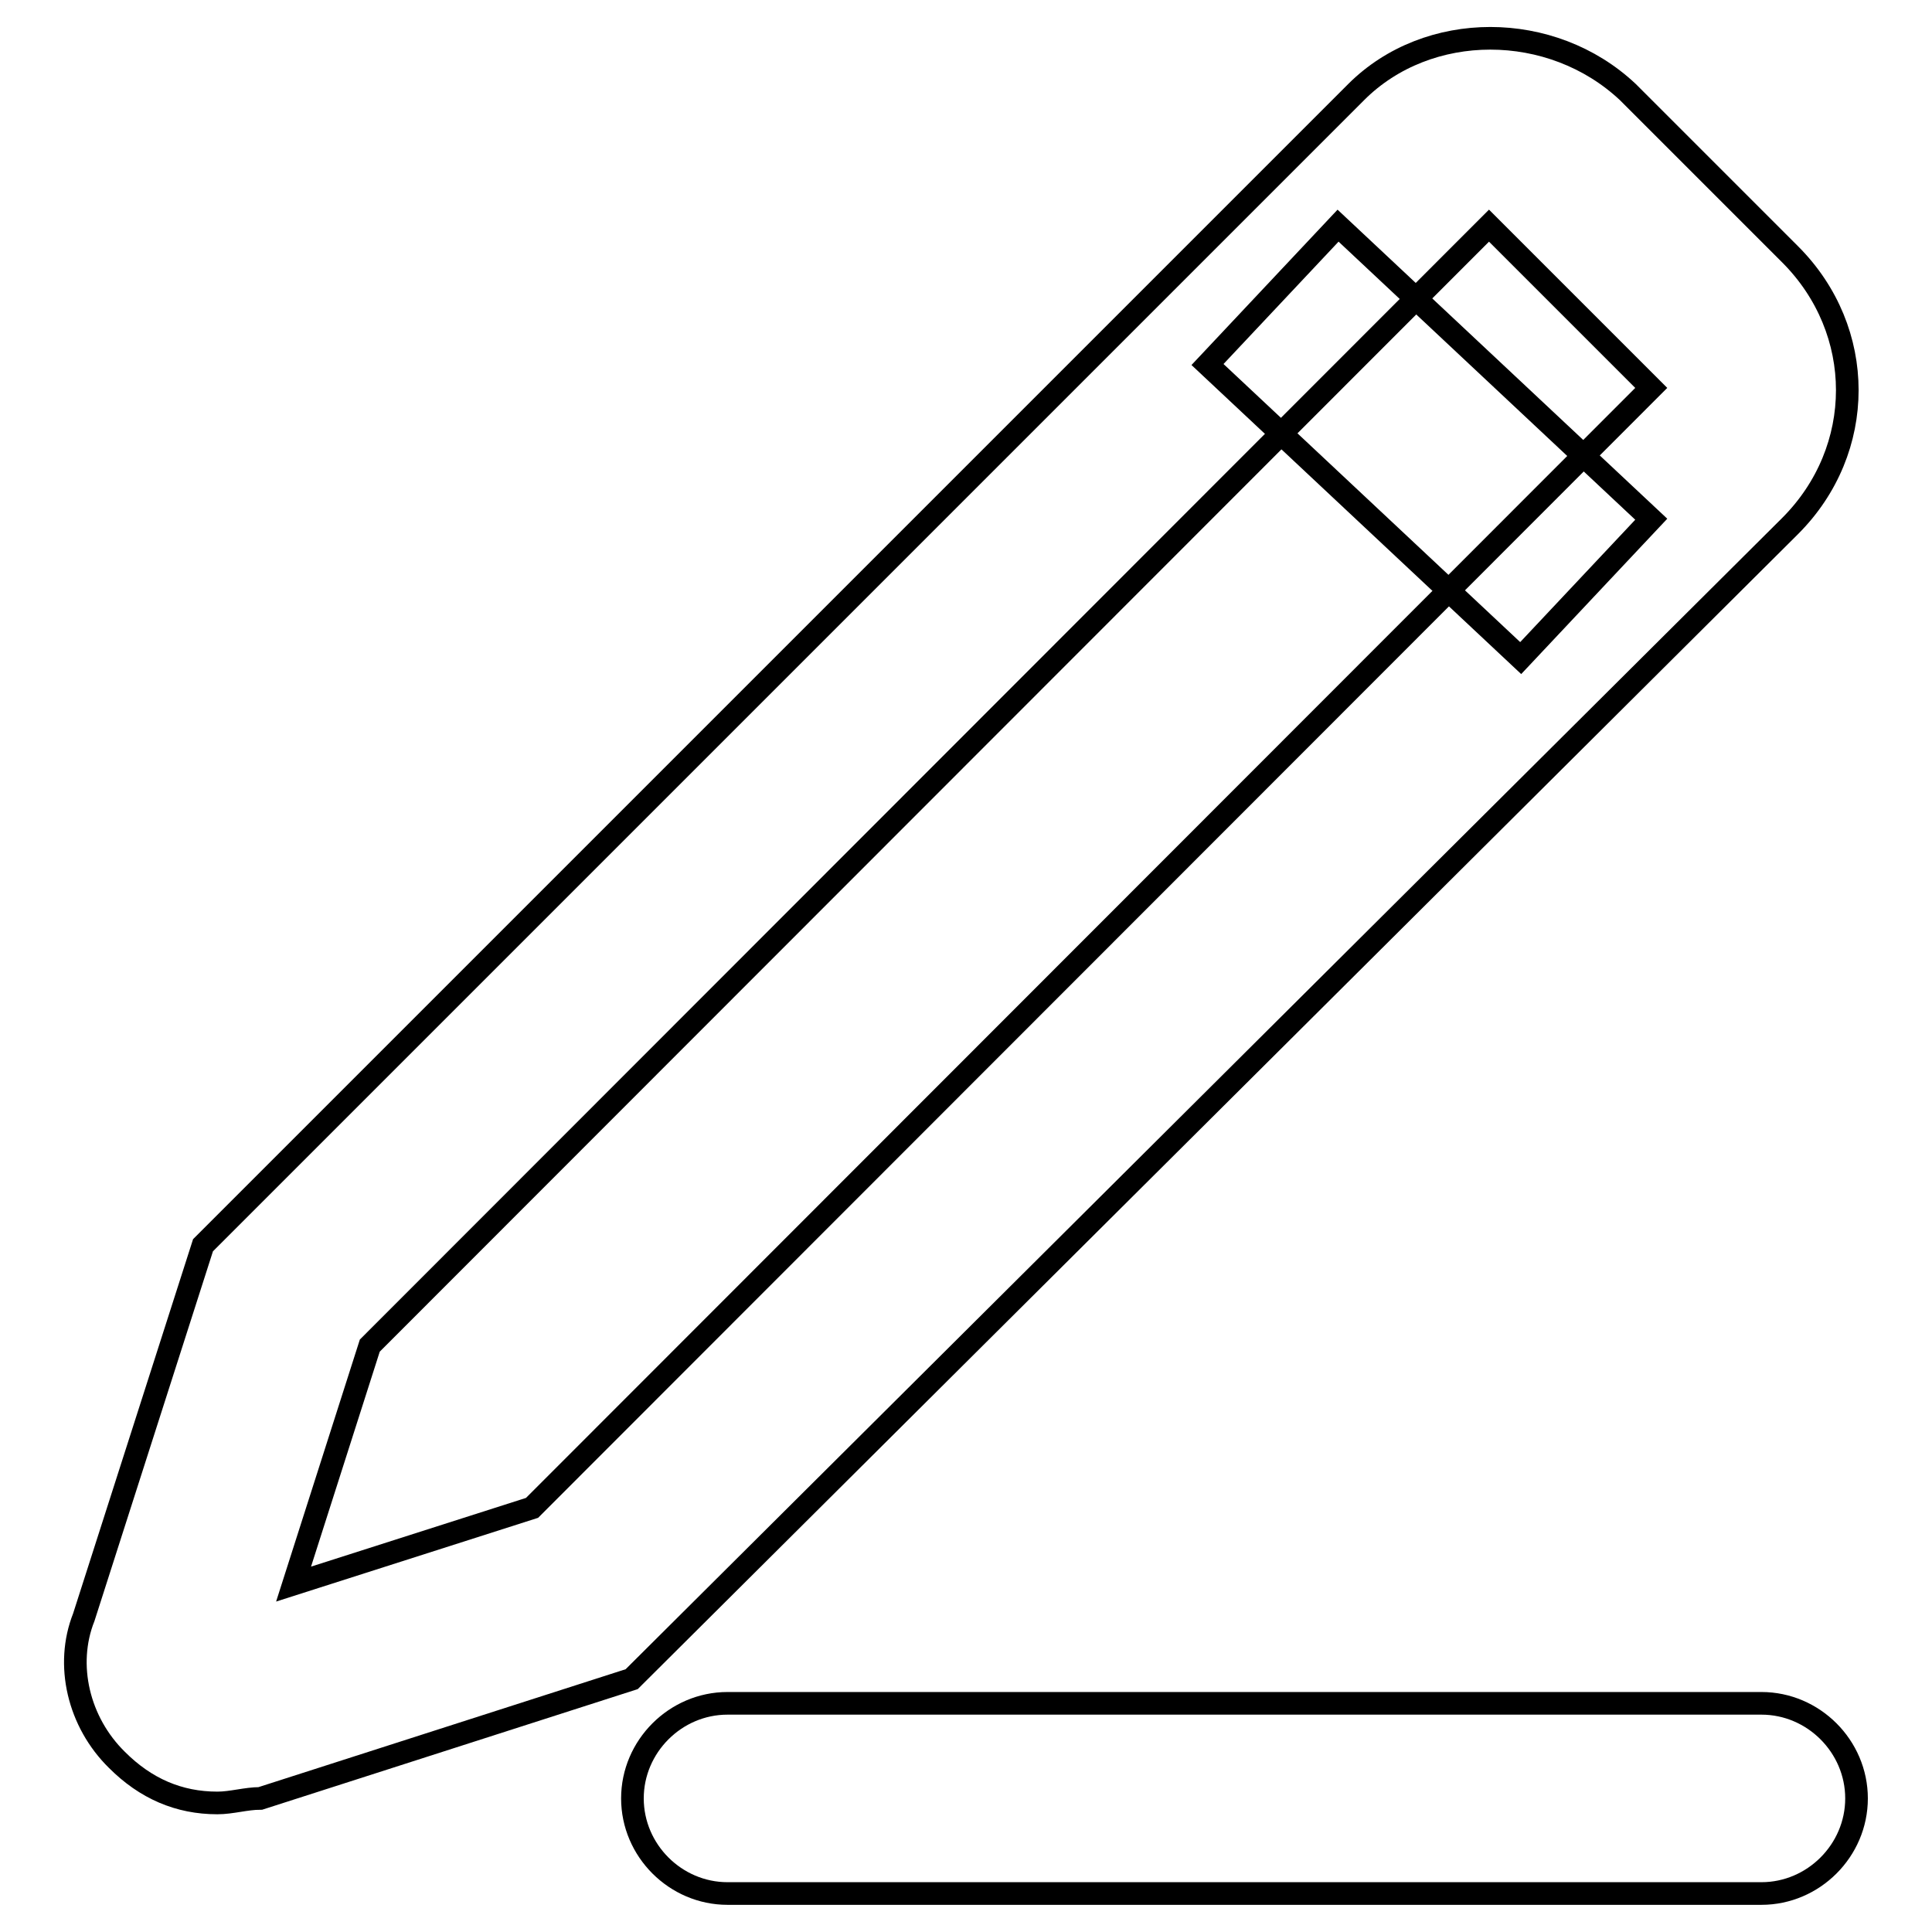
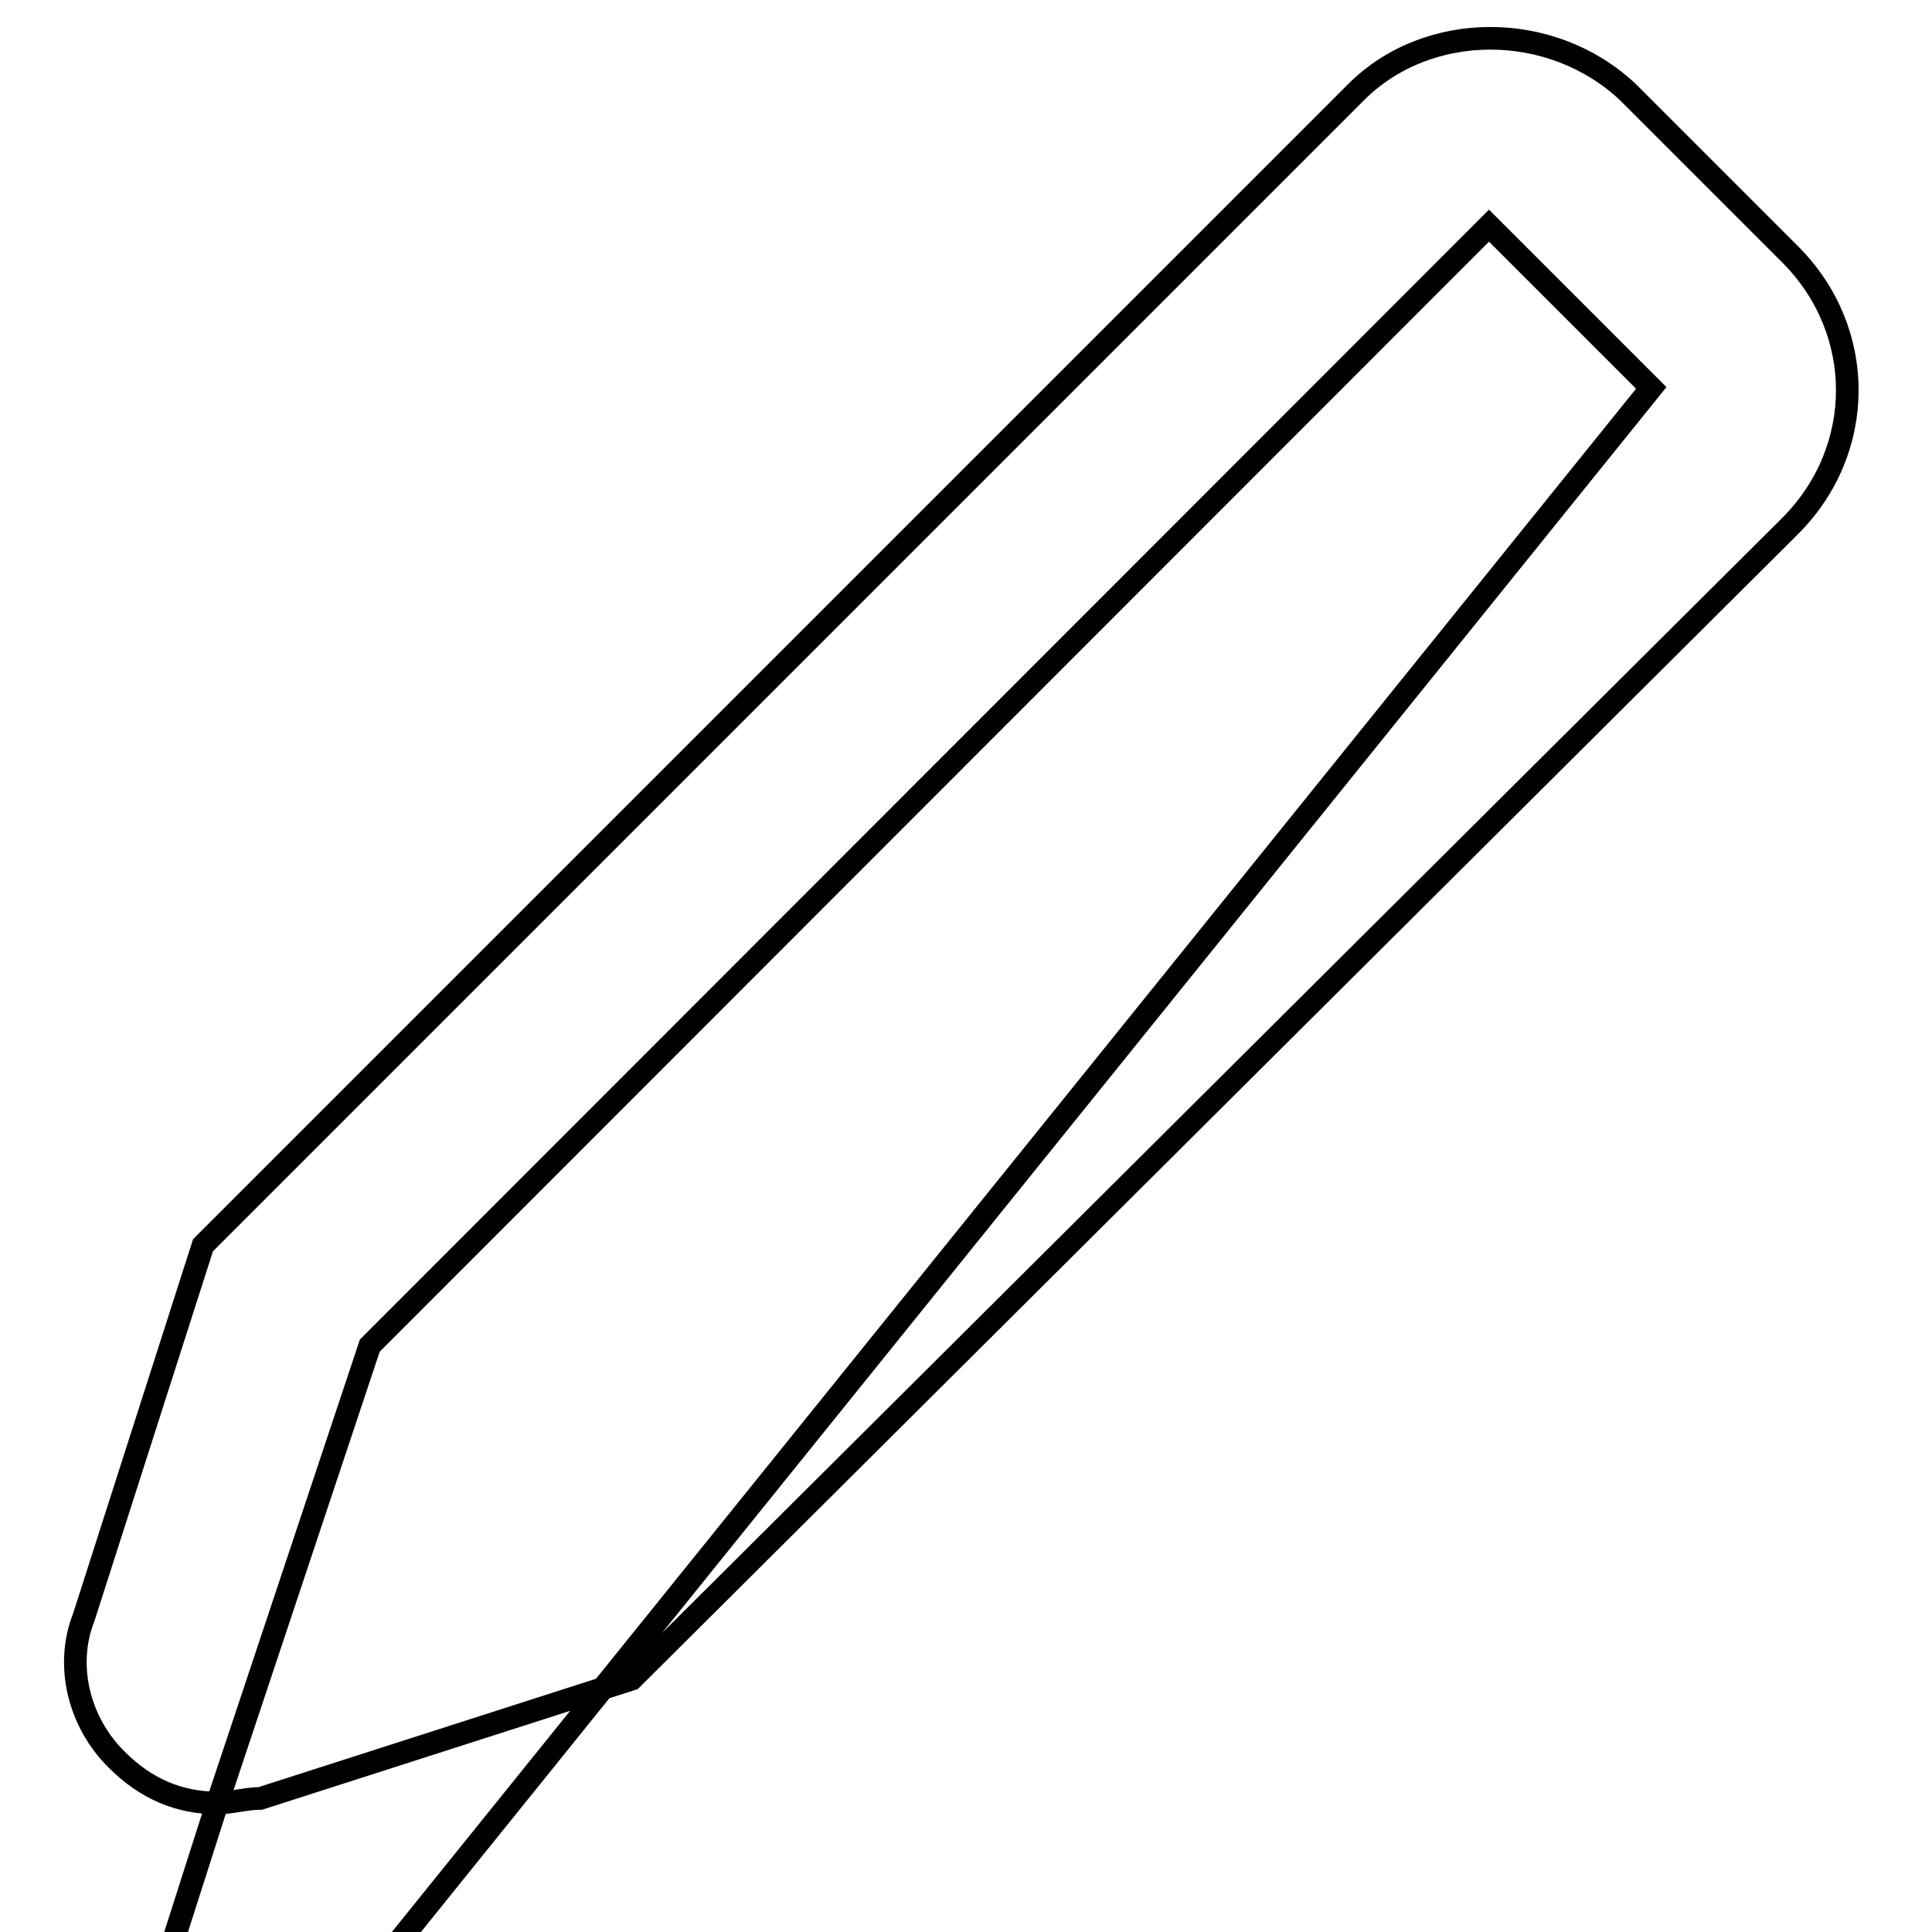
<svg xmlns="http://www.w3.org/2000/svg" version="1.1" x="0px" y="0px" viewBox="0 0 256 256" enable-background="new 0 0 256 256" xml:space="preserve">
  <g>
-     <path stroke-width="3" fill-opacity="0" stroke="#000000" d="M28.8,238.9c-5.1,0-9.5-1.9-13.3-5.7c-5.1-5-6.9-12.6-4.4-18.9L26.9,165L179.7,12.2c9.5-9.5,25.9-9.5,36,0 l21.5,21.5c10.1,10.1,10.1,25.9,0,36L83.7,222.5l-49.2,15.8C32.6,238.3,30.7,238.9,28.8,238.9z M49,178.3l-10.1,31.6l31.6-10.1 L218.8,51.4l-21.5-21.5L49,178.3z" />
-     <path stroke-width="3" fill-opacity="0" stroke="#000000" d="M160,48.3l17.3-18.4l41.5,38.9l-17.3,18.4L160,48.3z M233.4,250.9h-137c-6.9,0-12.6-5.7-12.6-12.6 c0-6.9,5.7-12.6,12.6-12.6h137c6.9,0,12.6,5.7,12.6,12.6C246,245.2,240.3,250.9,233.4,250.9z" />
+     <path stroke-width="3" fill-opacity="0" stroke="#000000" d="M28.8,238.9c-5.1,0-9.5-1.9-13.3-5.7c-5.1-5-6.9-12.6-4.4-18.9L26.9,165L179.7,12.2c9.5-9.5,25.9-9.5,36,0 l21.5,21.5c10.1,10.1,10.1,25.9,0,36L83.7,222.5l-49.2,15.8C32.6,238.3,30.7,238.9,28.8,238.9z l-10.1,31.6l31.6-10.1 L218.8,51.4l-21.5-21.5L49,178.3z" />
  </g>
</svg>